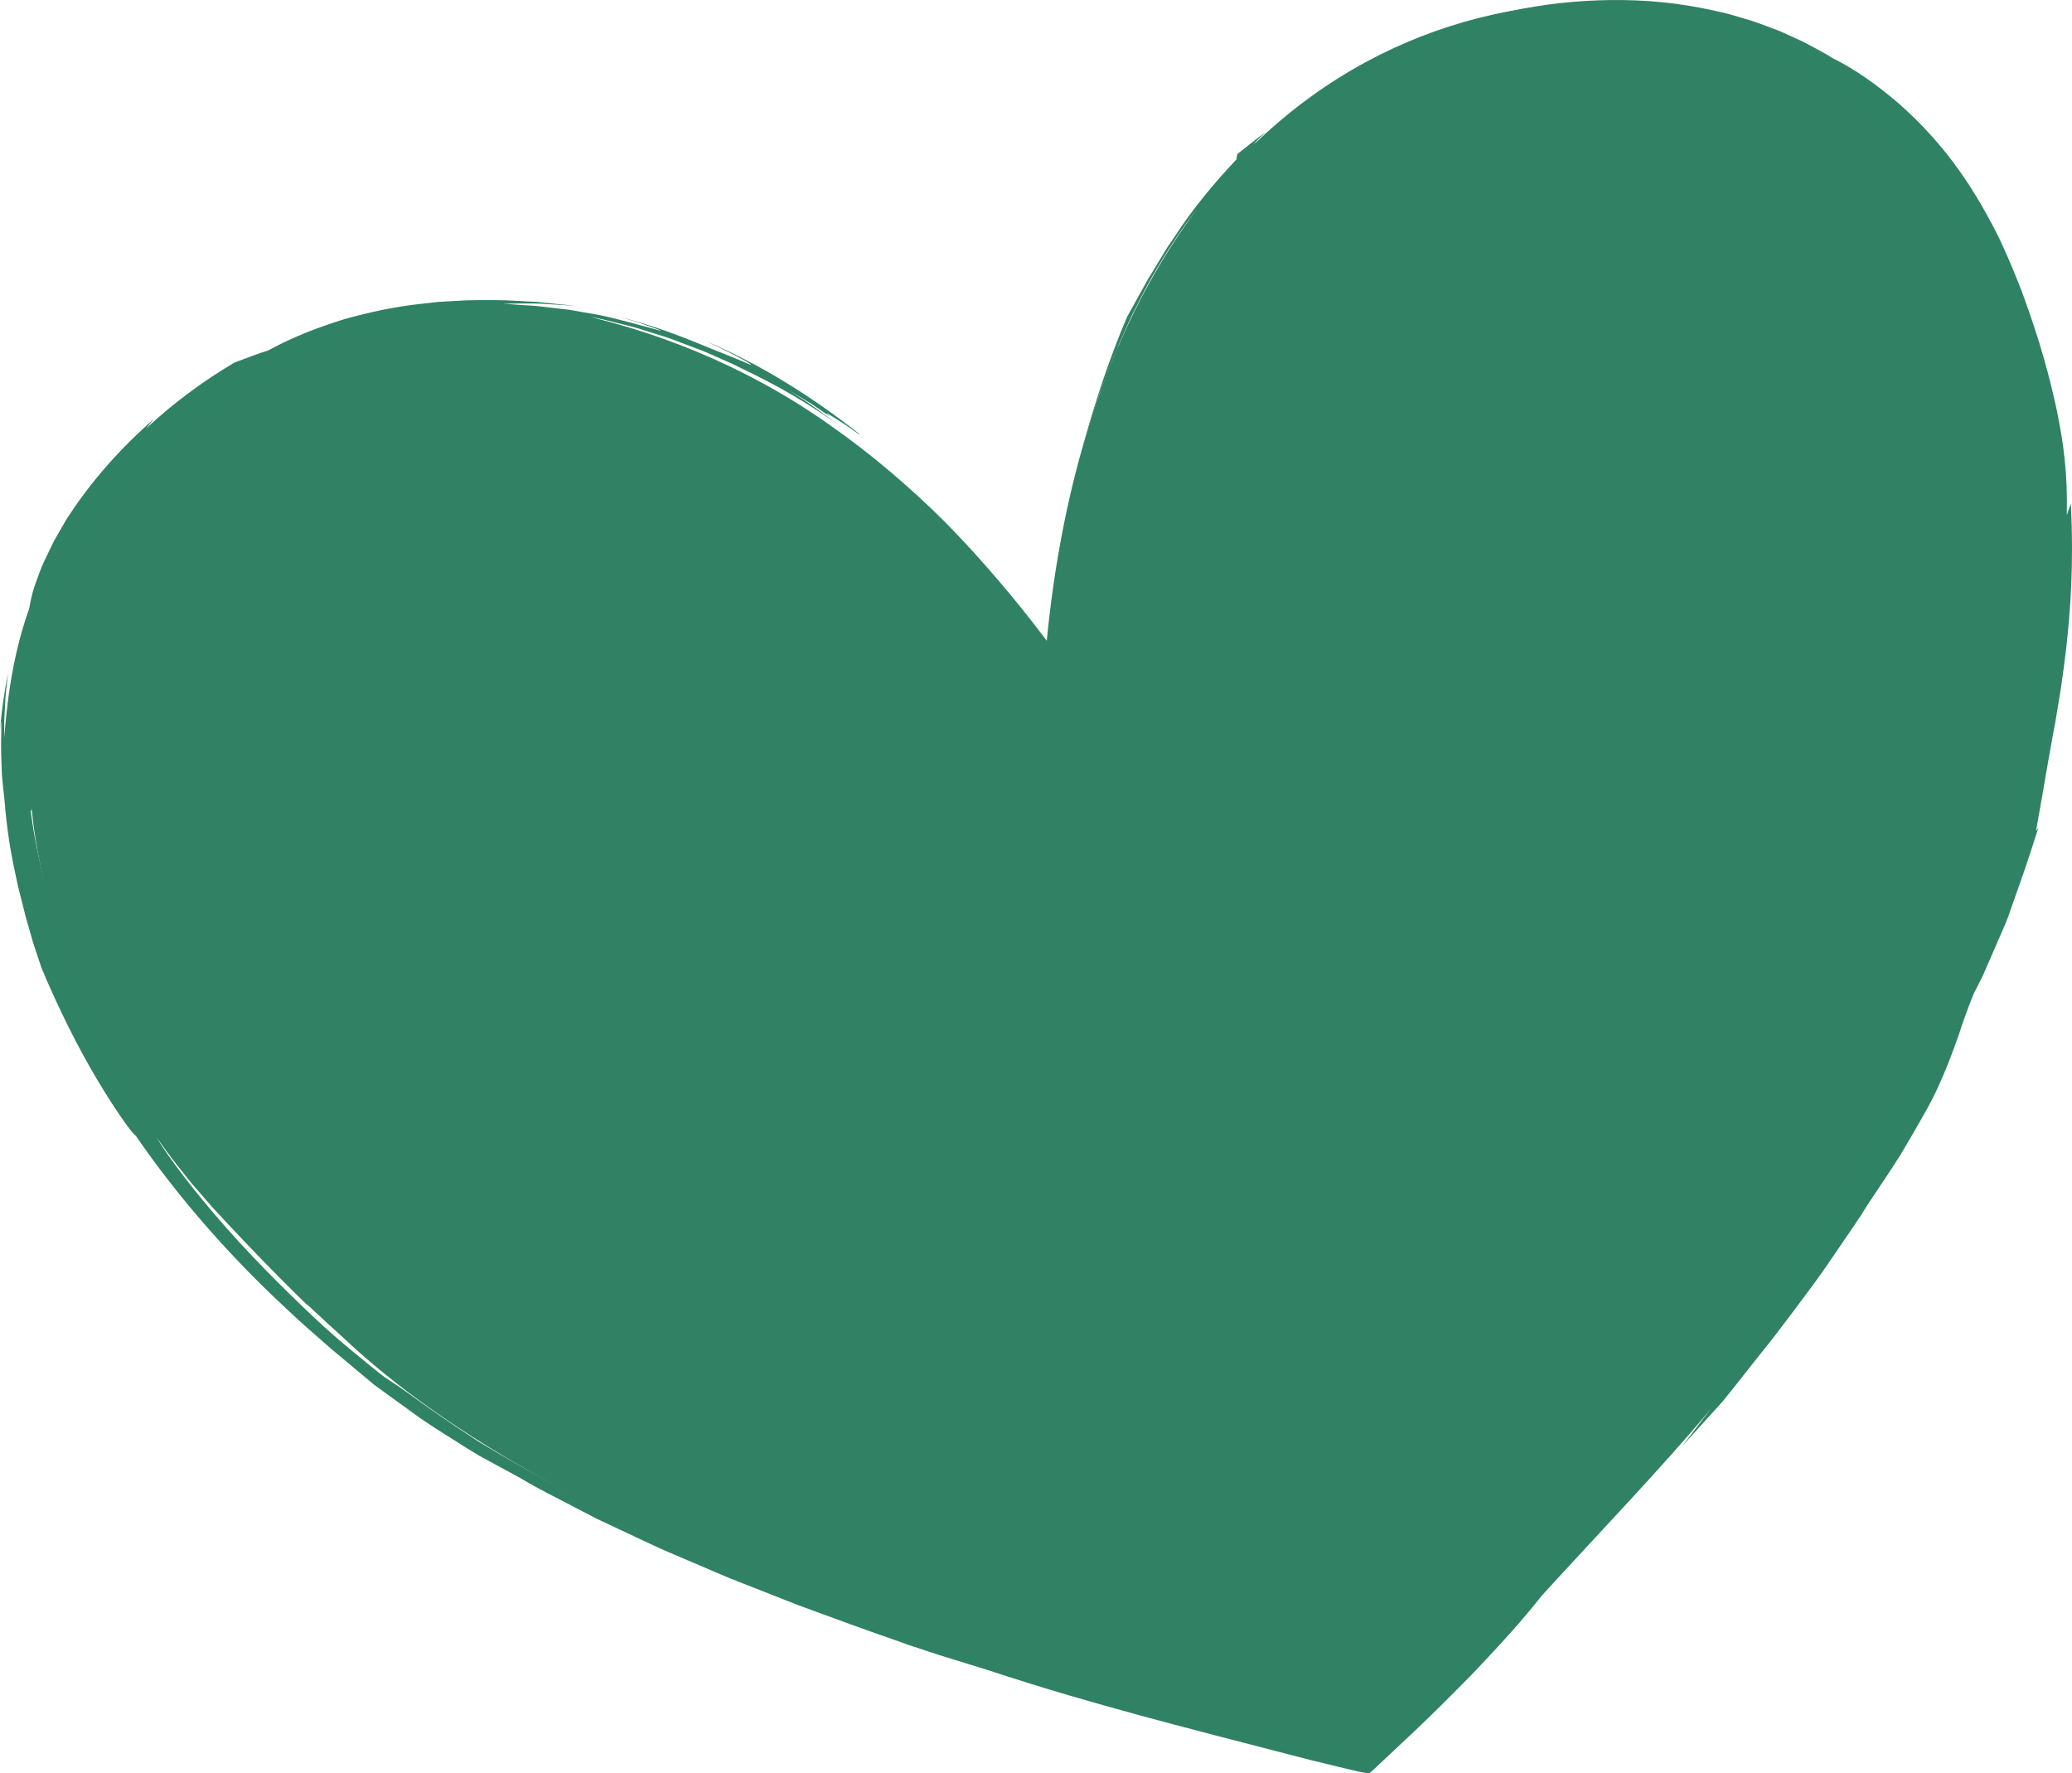
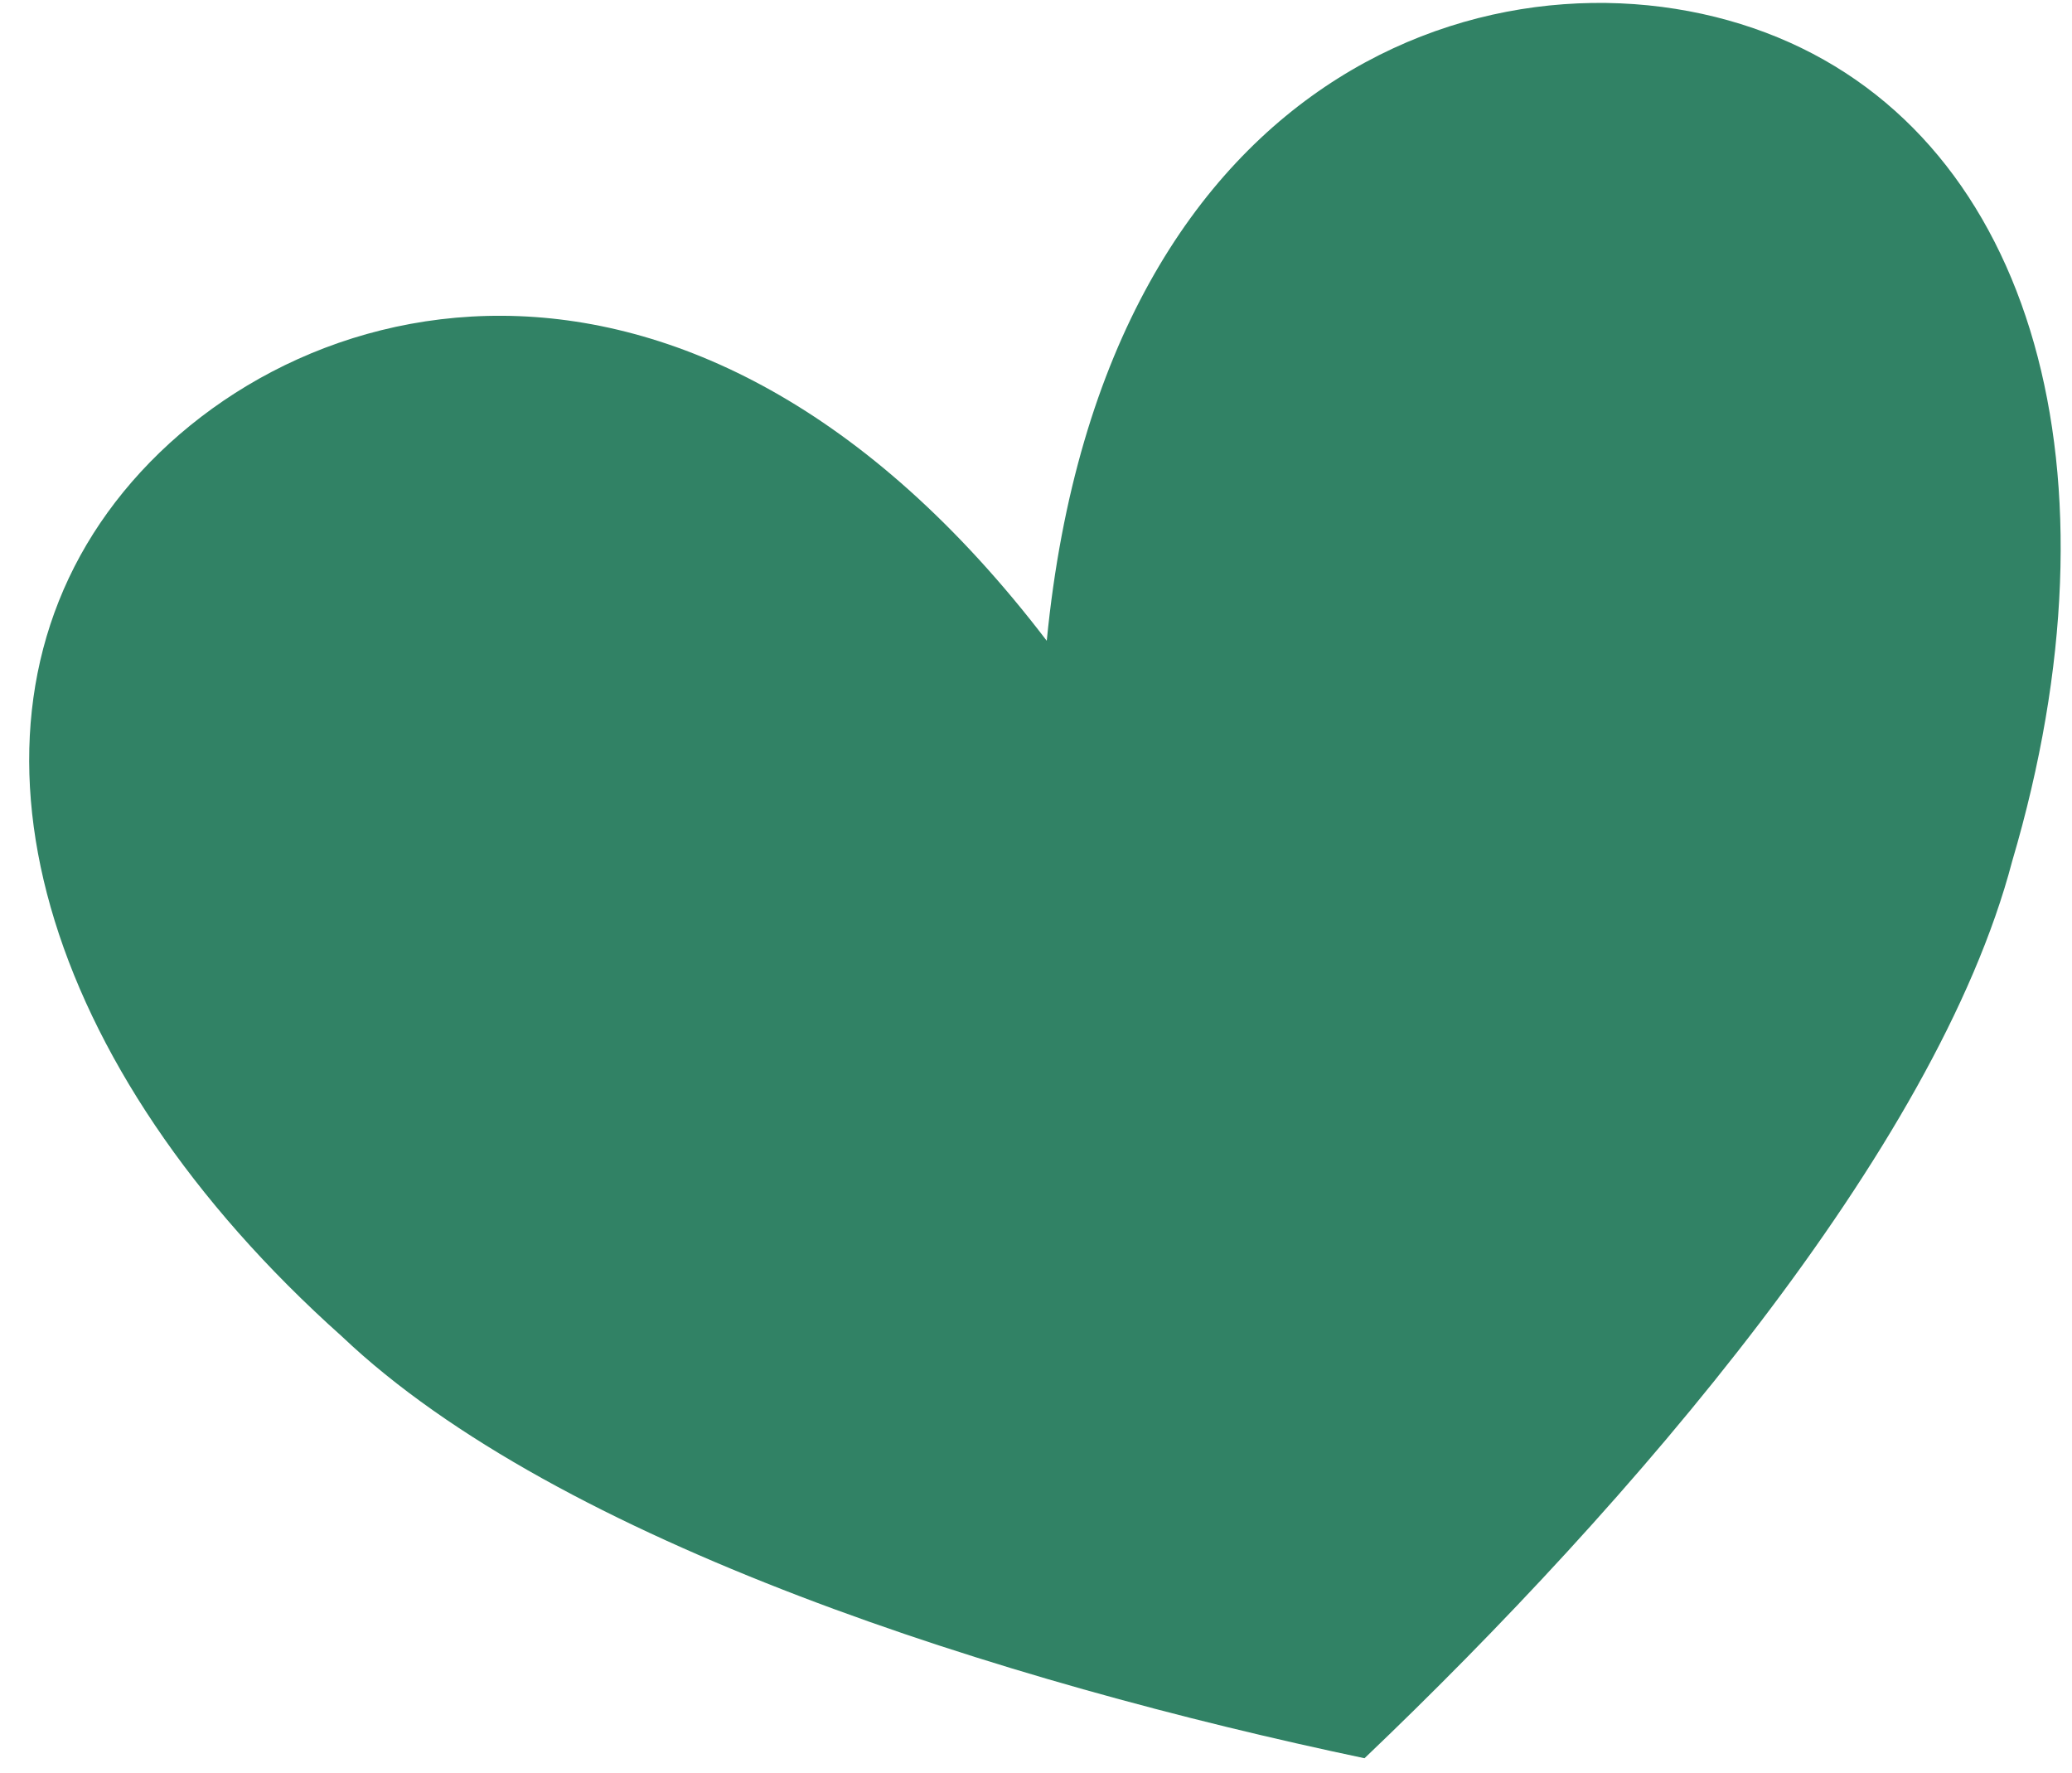
<svg xmlns="http://www.w3.org/2000/svg" id="b" viewBox="0 0 269.278 230.443">
  <g id="c">
    <path d="m136.035,83.265C89.292,22.023,35.03,37.455,13.989,66.588c-21.041,29.133-8.859,71.968,30.455,107.085,28.129,26.723,86.101,44.96,132.889,54.803,34.607-32.991,74.307-79.007,84.162-116.532,14.949-50.55,2.768-93.384-30.454-107.085-33.223-13.701-87.486,1.731-95.005,78.406Z" fill="#318265" fill-rule="evenodd" stroke-width="0" />
-     <path d="m140.294,64.674c1.775-6.654,3.875-12.629,5.936-17.669,3.09-6.683,6.452-12.172,9.996-16.931,3.554-4.753,7.301-8.79,11.467-12.377,4.173-3.572,8.785-6.702,14.225-9.275,2.749-1.213,5.654-2.403,8.856-3.249,3.175-.928,6.625-1.54,10.324-1.873,3.284-.382,6.475-.337,9.554-.24,1.535.145,3.057.185,4.537.427.742.101,1.479.201,2.212.301.726.14,1.447.279,2.164.417,5.741,1.113,10.998,3.131,15.827,5.769,9.574,5.413,17.357,13.852,22.293,25.474,1.286,1.661,3.179,5.391,4.644,10.57,1.474,5.164,2.604,11.715,2.871,18.667.318,6.949-.07,14.262-.886,20.985-.782,6.729-1.91,12.874-2.7,17.657-.678,3.167-1.385,5.987-1.904,8.277-.563,2.256-.954,4.006-1.137,5.076-.365,2.14.105,1.557,1.726-3.163-.657,2.16-1.197,3.988-1.718,5.533-.616,1.51-1.13,2.769-1.573,3.854-.462,1.073-.849,1.974-1.195,2.779-.36.797-.752,1.466-1.091,2.13-.697,1.321-1.345,2.56-2.193,4.334-.402.897-.933,1.891-1.558,3.09-.61,1.207-1.321,2.615-2.172,4.3l1.773-4.808c-.615,1.074-1.246,2.177-1.898,3.316-.661,1.133-1.299,2.321-2.067,3.496-.744,1.188-1.503,2.422-2.274,3.714-.776,1.289-1.532,2.654-2.405,4.029l-3.409,6.548c-5.349,7.227-9.33,13.028-13.683,18.828-1.083,1.454-2.174,2.917-3.291,4.416-1.161,1.468-2.351,2.97-3.589,4.534-2.457,3.146-5.322,6.369-8.549,10.044,4.287-4.719,3.408-3.553,1.599-1.312-1.787,2.259-4.631,5.482-3.984,5.106-2.095,2.126-10.212,10.717-7.573,7.649-5.661,6.053-11.127,11.846-16.068,16.91-1.254,1.248-2.469,2.456-3.637,3.618-.588.578-1.164,1.144-1.728,1.698-.246.238-.489.473-.73.705-.051.087-.133.067-.216.041l-.241-.053-.478-.107c-2.856-.636-5.577-1.278-7.839-1.887l-5.958-1.222c-10.152-2.221-18.099-4.514-27.249-7.245l-1.308-.239c-3.055-.805-7.309-2.205-11.488-3.502-4.141-1.412-8.192-2.779-10.757-3.771-7.819-2.817-16.528-6.219-25.157-10.006-8.586-3.878-17.041-8.227-24.393-12.705-7.152-4.676-8.977-6.271-10.847-7.468-.461-.308-.913-.611-1.429-.956-.498-.37-1.04-.813-1.723-1.359-.68-.557-1.489-1.22-2.501-2.05-1.02-.831-2.218-1.858-3.651-3.151-3.599-3.329-8.425-8.025-12.559-12.711-4.149-4.672-7.643-9.291-9.169-11.882.991,1.395,1.879,2.636,2.753,3.716.864,1.088,1.622,2.084,2.395,2.954.76.876,1.464,1.687,2.14,2.467.701.755,1.374,1.48,2.051,2.21,2.731,2.891,5.511,5.855,10.657,10.862-1.908-1.976,2.462,2.24,6.405,5.553,1.957,1.672,3.712,3.229,4.494,3.696.371.259.456.298.135.027-.318-.276-1.072-.825-2.228-1.928-10.609-8.749-21.507-19.923-29.757-32.647-4.161-6.325-7.612-13.02-10.251-19.704-2.581-6.706-4.334-13.4-5.139-19.701.598.909-.519-6.976,1.097-16.29.784-4.64,2.276-9.567,4.238-13.761.521-1.032,1.008-2.049,1.512-3.007.541-.938,1.06-1.837,1.55-2.686,1.077-1.638,2.018-3.089,2.882-4.171l.623-.411c3.002-3.664,5.97-6.554,9.711-9.58,3.769-2.974,8.324-6.195,15.257-9.21,4.17-1.732,8.51-3.017,12.888-3.837,4.381-.819,8.802-1.082,13.112-.969,8.649.204,16.787,2.381,23.802,5.306,10.362,4.349,20.719,11.254,28.645,18.491,8.009,7.166,13.768,14.326,16.762,18.111-4.192-5.486-8.589-10.689-13.252-15.425-4.714-4.682-9.68-8.881-14.805-12.479-10.228-7.286-21.201-11.715-31.281-14.154.595.117,1.177.206,1.734.336.554.14,1.093.276,1.615.407,1.042.274,2.036.486,2.953.766,1.821.604,3.465,1.038,4.896,1.602,1.433.557,2.734,1.018,3.919,1.504,1.171.519,2.255.998,3.307,1.464,4.125,2.007,7.828,3.724,13.906,7.997l-3.165-2.317c-1.051-.782-2.183-1.445-3.272-2.176l2.746,1.644,2.643,1.801c-1.288-1.013-.182-.331,1.157.528,1.357.833,2.812,2.018,2.495,1.627-6.09-4.811-12.763-9.001-19.998-12.087,5.728,2.686,6.538,3.422,5.664,3.034-.862-.42-3.652-1.508-5.343-2.195-3.709-1.538-7.489-2.976-11.422-3.921.676.206,1.641.45,2.553.742.901.32,1.766.627,2.295.815,1.036.416.719.283-3.514-.859-1.174-.296-2.444-.633-3.783-.927-1.351-.236-2.761-.483-4.186-.732-1.439-.165-2.894-.331-4.324-.494-1.437-.082-2.85-.175-4.198-.286,1.604-.001,3.219-.065,4.83-.002l2.415.143c.807.043,1.614.094,2.412.215-.915-.166-1.829-.234-2.728-.324-.899-.093-1.784-.184-2.659-.275-1.759-.055-3.473-.226-5.165-.218-1.691.015-3.36-.045-5.008.09-.826.044-1.65.088-2.471.132l-2.45.278c-3.272.353-6.508,1.047-9.803,1.965-3.262,1.018-6.602,2.253-9.912,4.071-1.486.45-2.914,1.048-4.395,1.579-4.126,2.436-7.996,5.314-11.508,8.597l1.046-1.271c-4.35,3.803-8.258,8.183-11.413,13.119-.591,1.029-1.119,1.948-1.593,2.772-.413.856-.778,1.613-1.103,2.286-.661,1.338-.978,2.422-1.289,3.235-.587,1.643-.633,2.443-.82,3.256-2.464,6.846-2.986,13.848-3.229,16.728l-.005-2.095.108-2.098c.042-1.405.236-2.798.395-4.2-.512,2.55-.893,5.131-1.056,7.721.214-2.656.194-1.026.142,1.492-.012,1.259.073,2.74.11,4.023.108,1.279.22,2.36.292,2.829.34,4.296.848,7.166,1.281,9.227.221,1.03.401,1.867.555,2.583.18.708.331,1.295.469,1.835.263,1.083.478,1.972.851,3.222.179.628.386,1.349.639,2.236.292.873.639,1.909,1.063,3.177,2.123,5.111,4.865,10.581,7.342,14.691,2.468,4.116,4.53,6.941,4.885,7.074,5.617,8.178,12.409,15.864,19.772,22.676,1.82,1.737,3.705,3.34,5.556,4.971,1.913,1.6,3.816,3.19,5.701,4.767,1.988,1.441,3.959,2.868,5.906,4.279,1.968,1.374,4.011,2.575,5.963,3.846l1.753,1.067,1.801.978,3.596,1.956c2.358,1.431,4.677,2.53,6.818,3.669,1.076.558,2.122,1.099,3.141,1.628,1.039.488,2.051.964,3.043,1.43,1.988.922,3.88,1.839,5.759,2.679,1.892.808,3.745,1.599,5.605,2.394.93.396,1.862.792,2.8,1.191.949.373,1.906.748,2.875,1.128,1.938.762,3.926,1.545,6.011,2.365,4.211,1.527,8.784,3.273,14.183,5.078l-1.717-.529,5.916,1.955,5.953,1.834c8.145,2.678,13.886,4.29,19.966,5.958,6.088,1.647,12.523,3.319,22.174,5.804,1.304.317,2.562.623,3.778.918.651.156,1.29.309,1.918.46.515.123,1.026.24,1.528.314.557.273.873-.28,1.256-.583,1.832-1.719,3.533-3.316,5.118-4.803,2.935-2.77,5.342-5.231,7.445-7.354,4.124-4.327,6.894-7.441,9.049-10.196,6.994-7.691,16.074-17.139,22.049-24.358l-3.725,4.846,5.234-5.786c2.13-2.613,3.69-4.664,5.095-6.409,1.41-1.74,2.568-3.255,3.783-4.888,1.216-1.632,2.535-3.346,4.135-5.59.779-1.137,1.642-2.397,2.622-3.826.96-1.444,2.102-3.009,3.244-4.899,1.677-2.511,3.124-4.656,4.311-6.548,1.143-1.923,2.085-3.554,2.874-4.958,1.619-2.783,2.417-4.787,3.078-6.356.641-1.581,1.055-2.785,1.568-4.178.452-1.427,1.005-3.041,1.968-5.416.426-.862.897-1.702,1.287-2.582l1.152-2.65,1.155-2.655c.391-.884.782-1.769,1.077-2.688l1.926-5.474c.621-1.827,1.199-3.643,1.788-5.474l-.319.44c.608-3.369,1.02-5.696,1.365-7.798.395-2.091.683-3.965,1.158-6.398.202-1.224.428-2.592.694-4.205.237-1.618.499-3.485.75-5.707.482-4.441.972-10.331.562-18.448l-.522,1.501c.122-5.445-.428-9.344-1.284-13.54-.903-4.191-2.071-8.732-4.482-15.298-.617-1.597-1.561-4.018-2.886-6.855-1.377-2.809-3.148-6.028-5.379-9.157-2.225-3.129-4.936-6.125-7.809-8.632-2.881-2.495-5.874-4.563-8.605-5.901-.645-.43-1.318-.785-1.977-1.142-.662-.351-1.302-.722-1.956-1.037-1.329-.585-2.583-1.243-3.879-1.689-1.278-.493-2.526-.956-3.776-1.301-.621-.184-1.234-.366-1.839-.545-.615-.143-1.222-.284-1.822-.424C218.099.319,213.619-.042,209.286.004c-4.335.064-8.546.501-12.881,1.426-4.332.919-8.81,2.239-13.616,4.27-5.84,2.321-10.33,5.397-13.554,7.905-.8.64-1.555,1.211-2.219,1.758-.65.564-1.236,1.071-1.755,1.52-.525.441-.989.815-1.391,1.115-.384.319-.704.568-.968.727l.798-.805.847-.753-.975.67-.927.727-1.858,1.471-.104.684c-2.597,2.753-5.618,6.284-8.045,10.067-.317.463-.633.924-.947,1.382-.287.475-.572.946-.855,1.413-.567.931-1.121,1.842-1.657,2.721-.991,1.788-1.91,3.445-2.71,4.888-2.31,5.422-4.146,10.999-5.687,16.643.596-2.067,1.301-4.225,2.037-6.433.419-1.086.844-2.187,1.271-3.295.215-.553.43-1.109.647-1.666l.74-1.635-.271.411c.468-1.041,1.074-2.468,1.813-4.07.821-1.562,1.667-3.356,2.661-5.095,1.986-3.478,4.264-6.894,5.948-8.925l-.941,1.272-.865,1.326-1.73,2.647c4.176-5.946.849-.872-.179.868-.944,1.55-1.767,2.84-2.407,3.976-.605,1.157-1.106,2.115-1.534,2.933-.881,1.625-1.295,2.774-1.74,3.787-.877,2.033-1.529,3.694-3.405,8.911-.406,1.183-.995,2.897-1.412,4.11-.405,1.216-.589,1.944-.398,1.083-.4,1.587-1.081,3.796-1.665,6.28-.537,2.494-1.231,5.208-1.621,7.79-.223,1.286-.438,2.526-.635,3.667-.19,1.143-.29,2.197-.411,3.092-.222,1.794-.365,2.976-.366,3.12-.078.562-.108.778-.179,1.287.242-1.391.636-3.653,1.169-6.714.338-1.622.772-3.457,1.226-5.464.212-1.007.498-2.044.811-3.112.306-1.071.622-2.176.946-3.311Z" fill="#308265" stroke-width="0" />
  </g>
</svg>